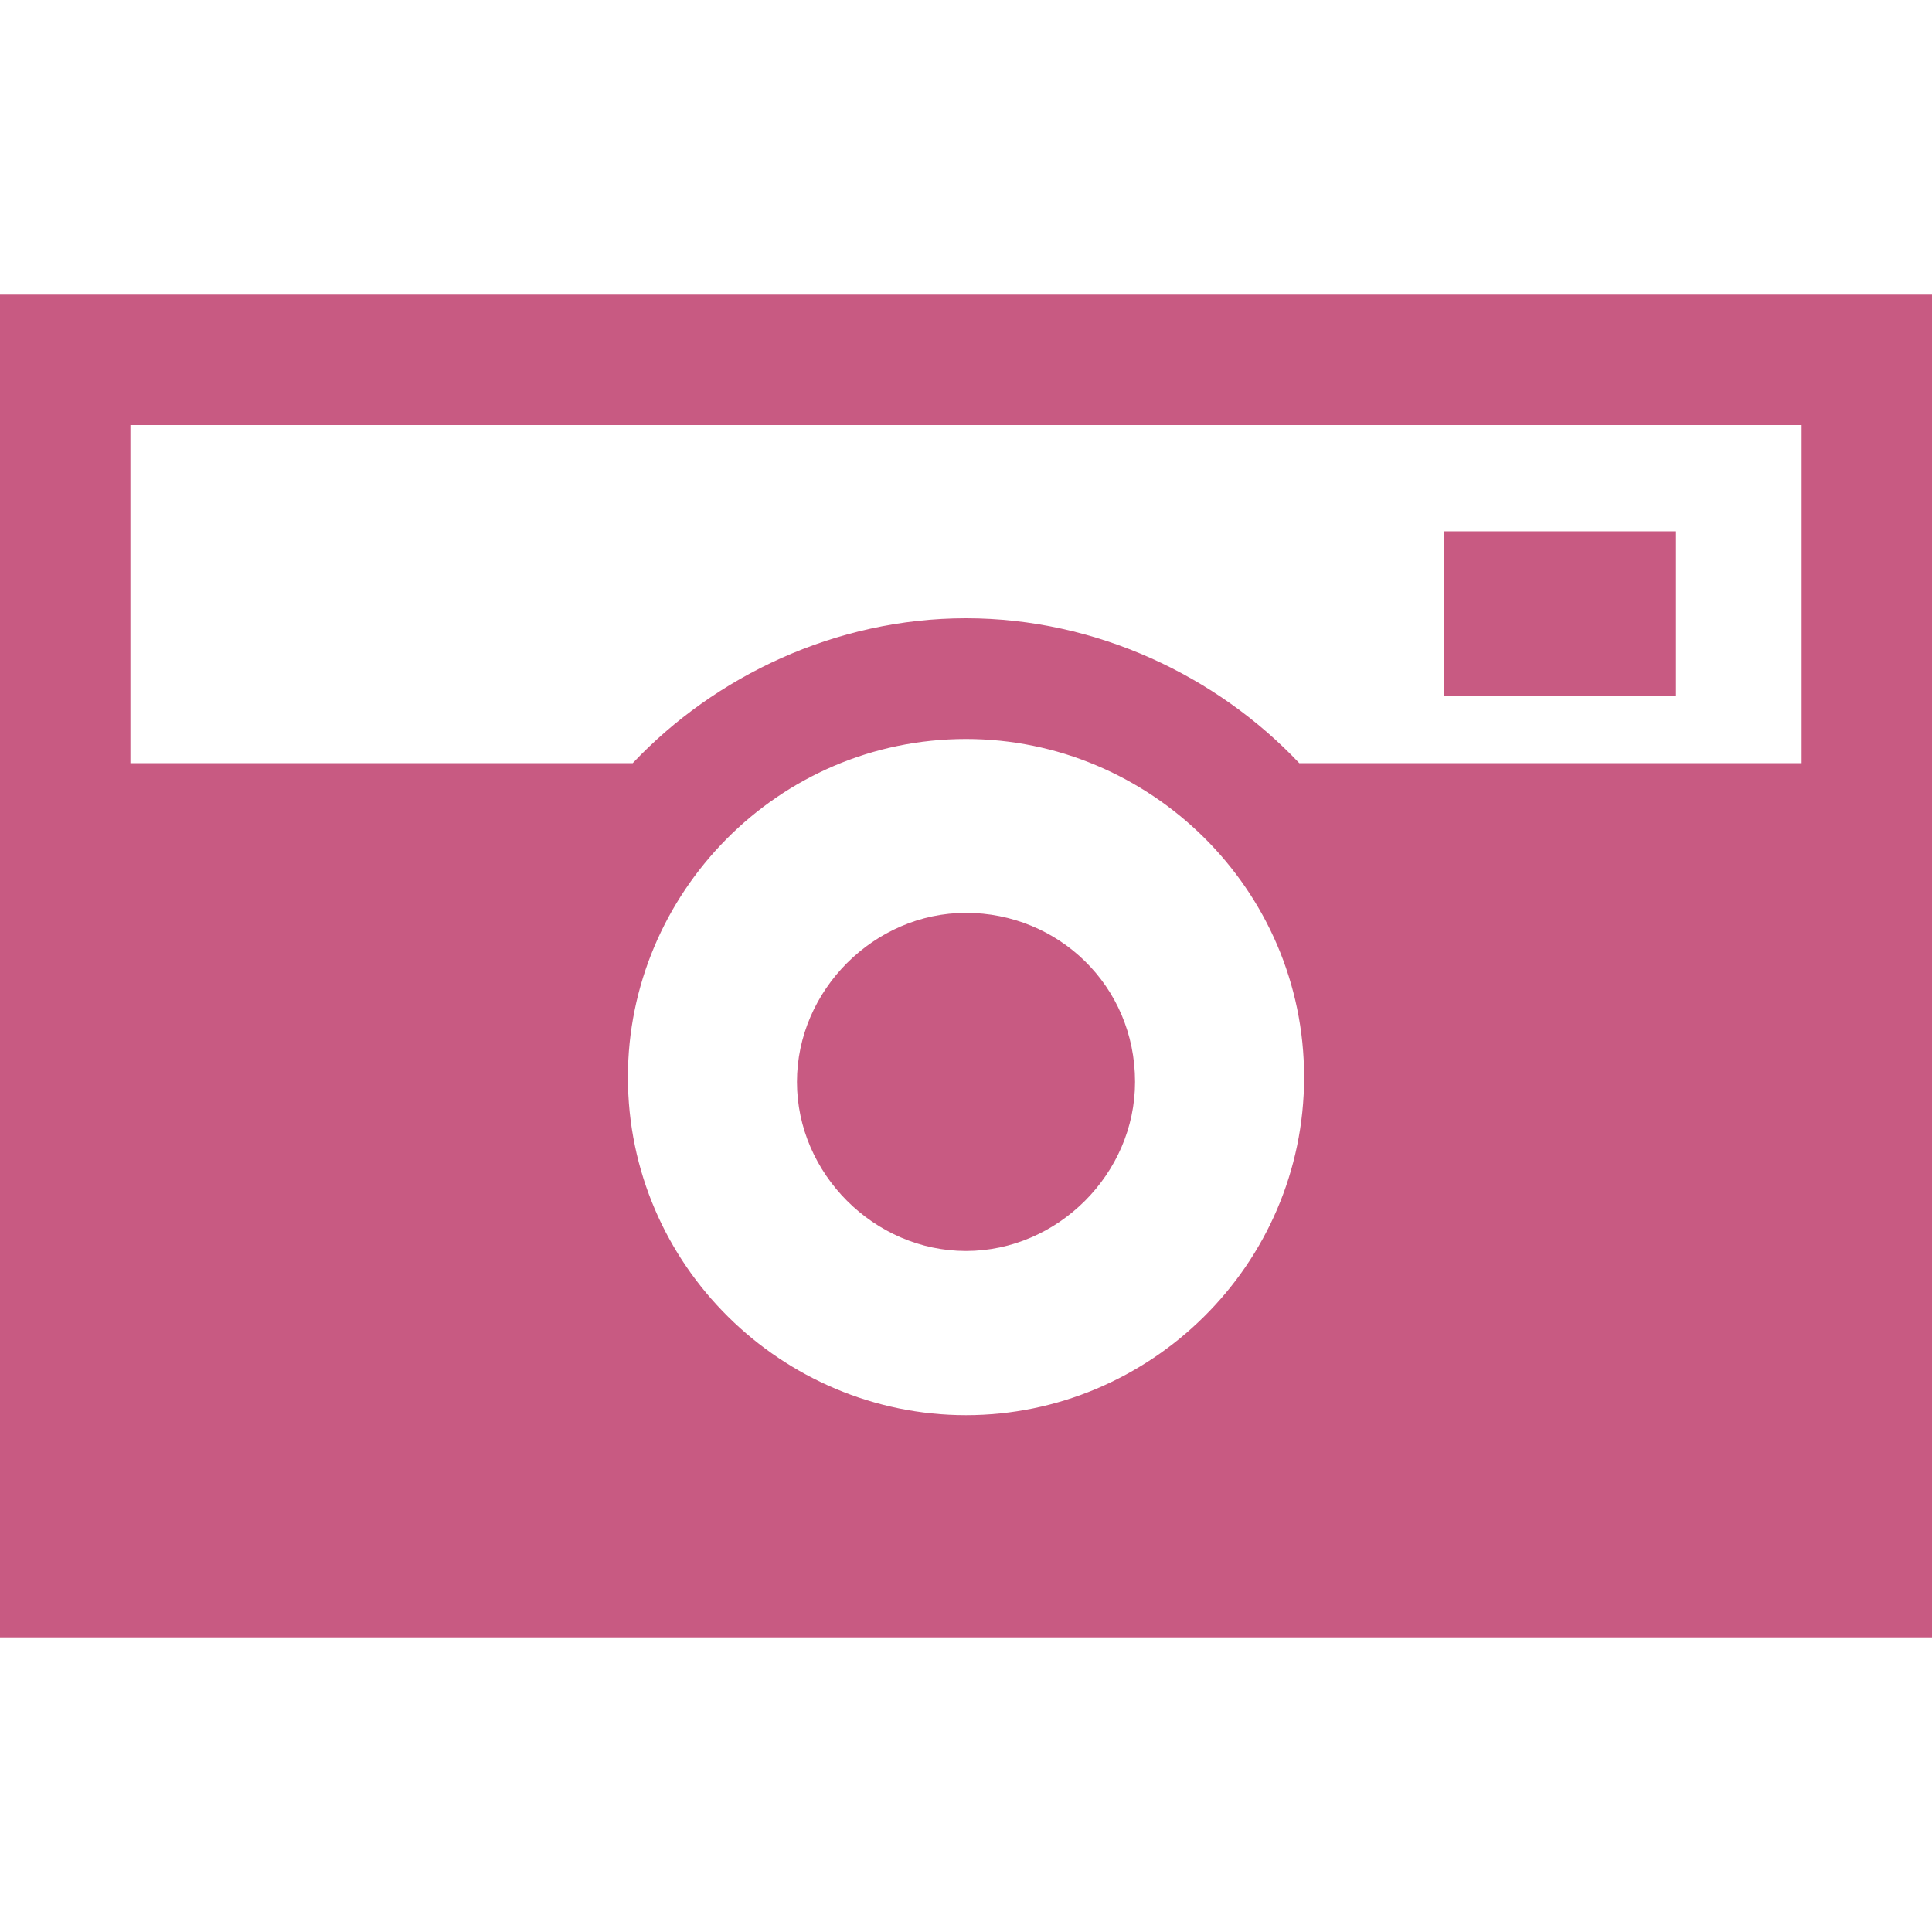
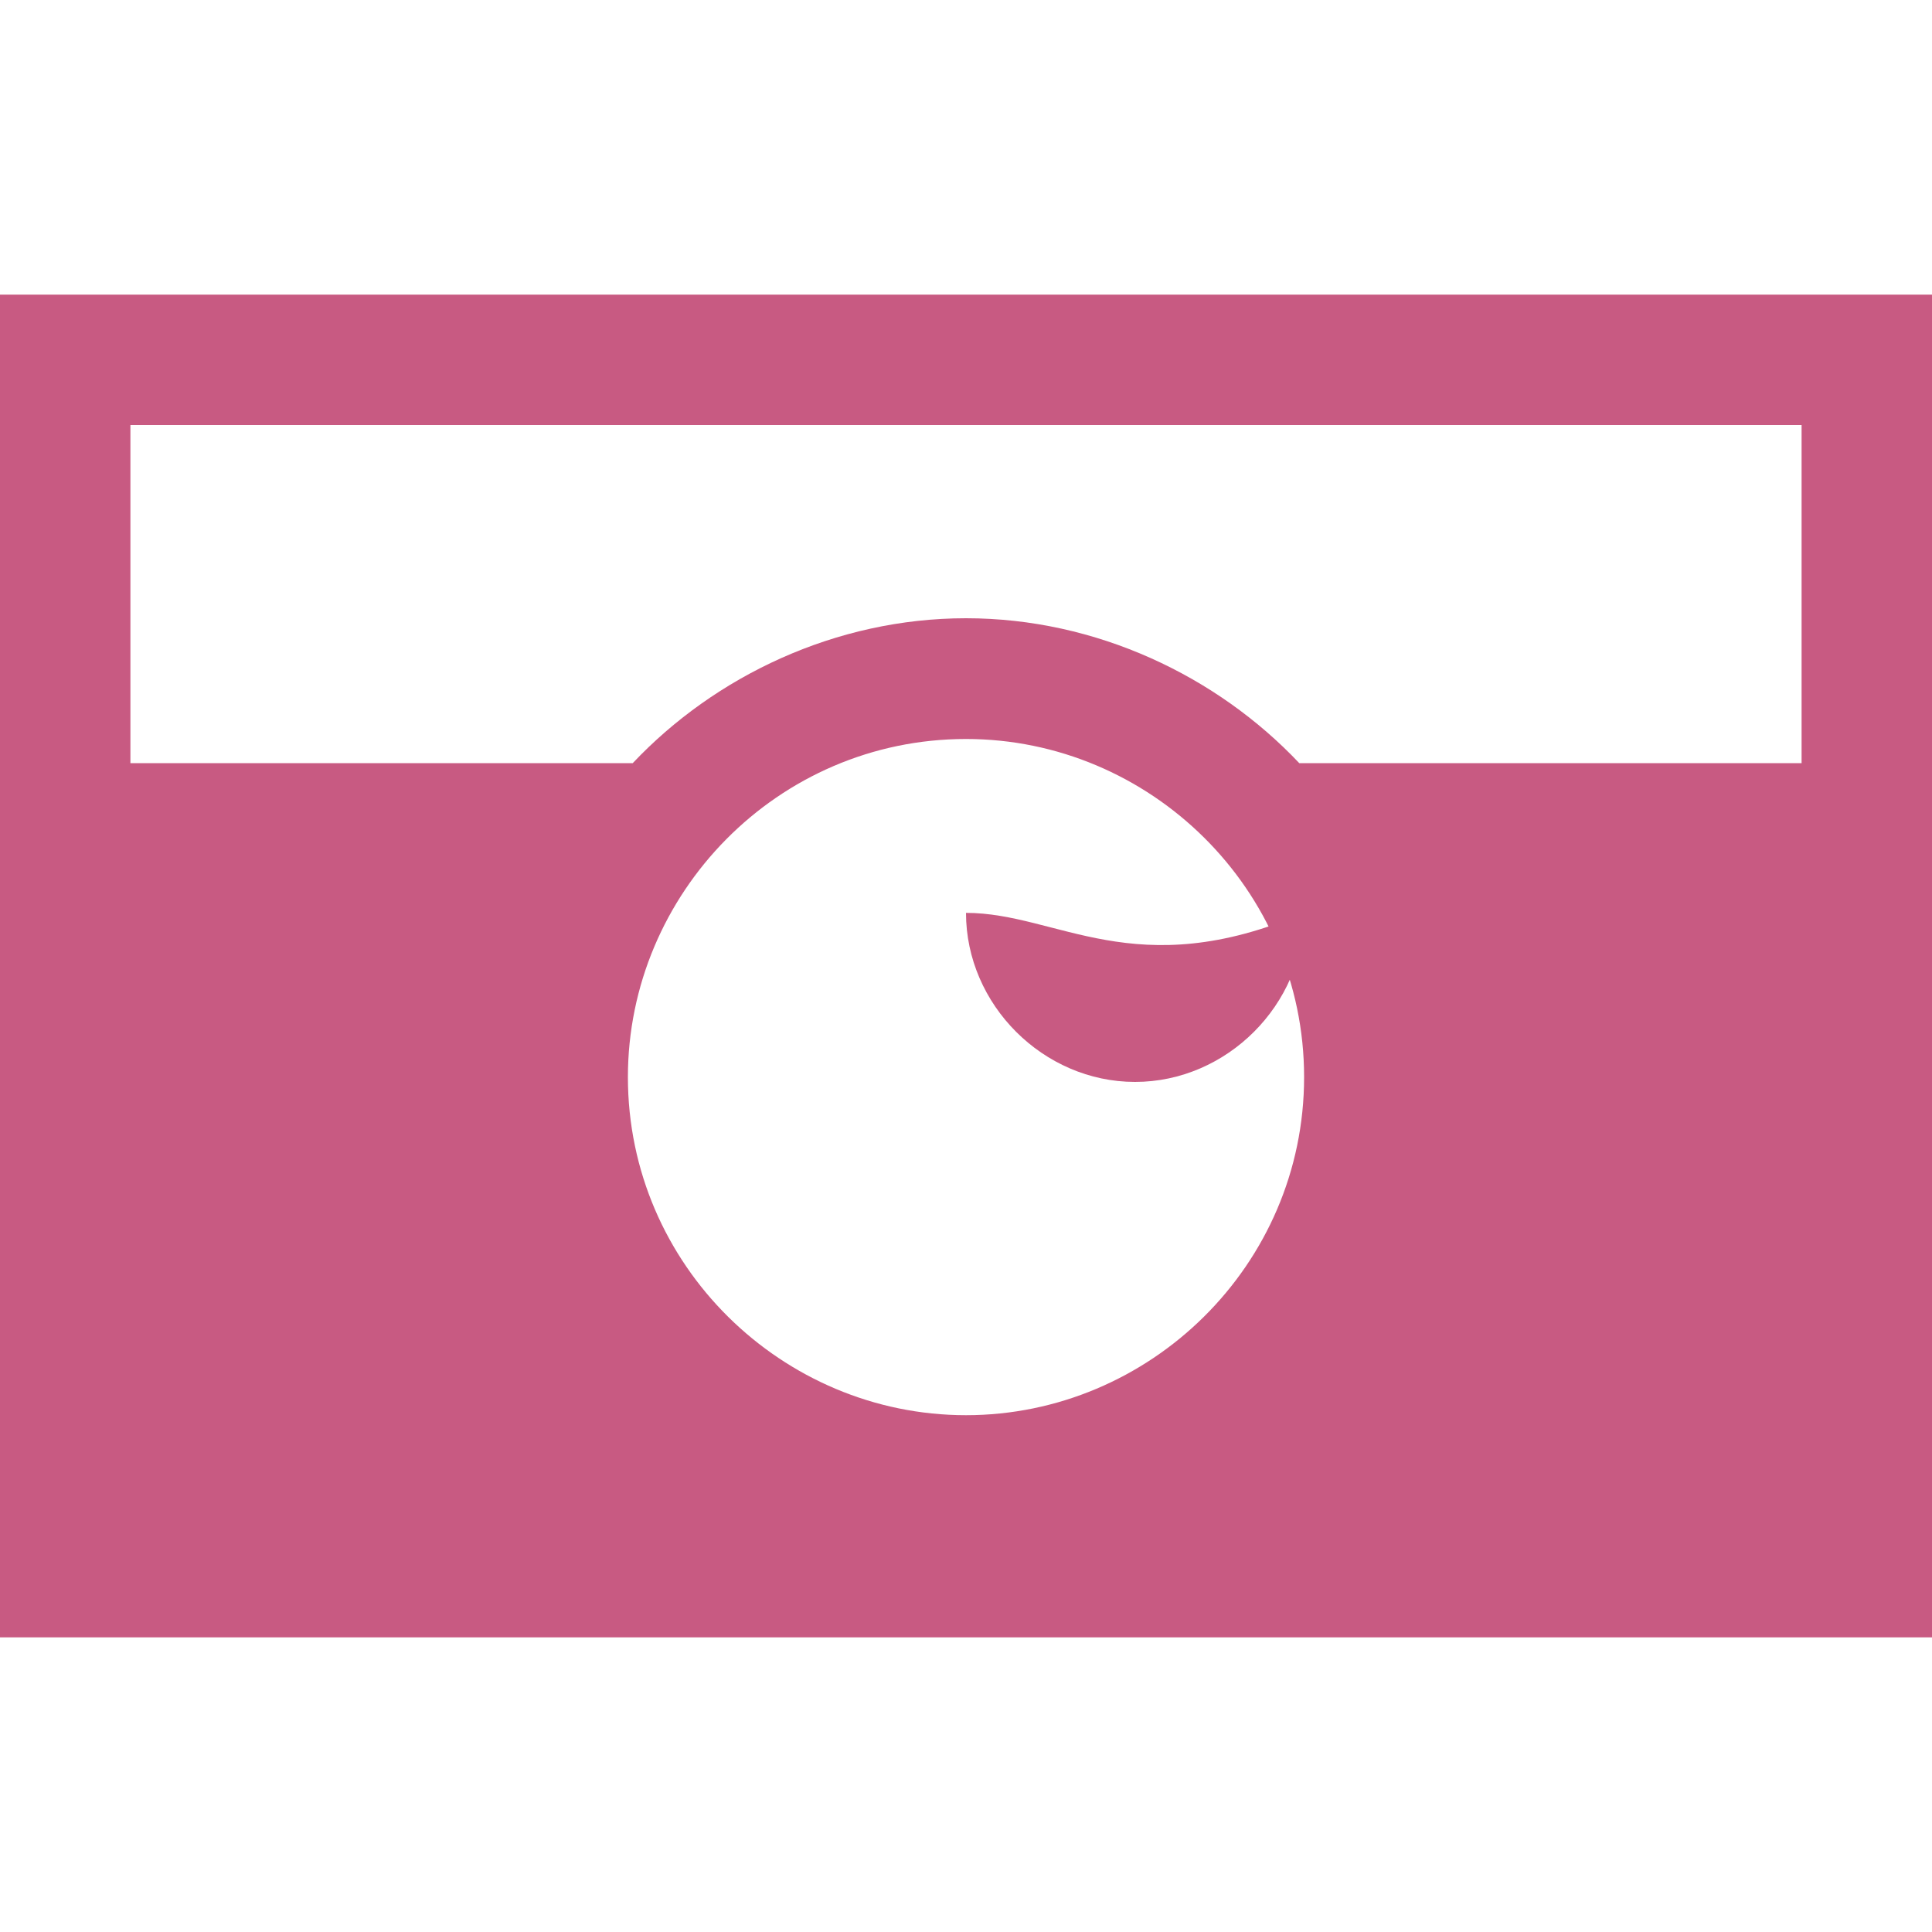
<svg xmlns="http://www.w3.org/2000/svg" version="1.1" id="レイヤー_1" x="0px" y="0px" viewBox="0 0 40 40" style="enable-background:new 0 0 40 40;" xml:space="preserve">
  <style type="text/css">
	.st0{fill:#C85A82;}
</style>
  <g>
-     <rect x="29.9" y="11" class="st0" width="4.8" height="3.4" />
-     <path class="st0" d="M20,18.9c-1.9,0-3.5,1.6-3.5,3.5c0,1.9,1.6,3.5,3.5,3.5c1.9,0,3.5-1.6,3.5-3.5C23.5,20.4,21.9,18.9,20,18.9z" />
+     <path class="st0" d="M20,18.9c0,1.9,1.6,3.5,3.5,3.5c1.9,0,3.5-1.6,3.5-3.5C23.5,20.4,21.9,18.9,20,18.9z" />
    <path class="st0" d="M0,6.1v10.3v2.1v15.4h40V18.5v-2.1V6.1H0z M20,29.3c-3.8,0-7-3.1-7-7c0-3.8,3.1-7,7-7c3.8,0,7,3.1,7,7   C27,26.2,23.8,29.3,20,29.3z M37.3,15.8H26.9c-1.7-1.8-4.2-3-6.9-3c-2.7,0-5.2,1.2-6.9,3H2.7v-7h34.6V15.8L37.3,15.8z" />
  </g>
</svg>